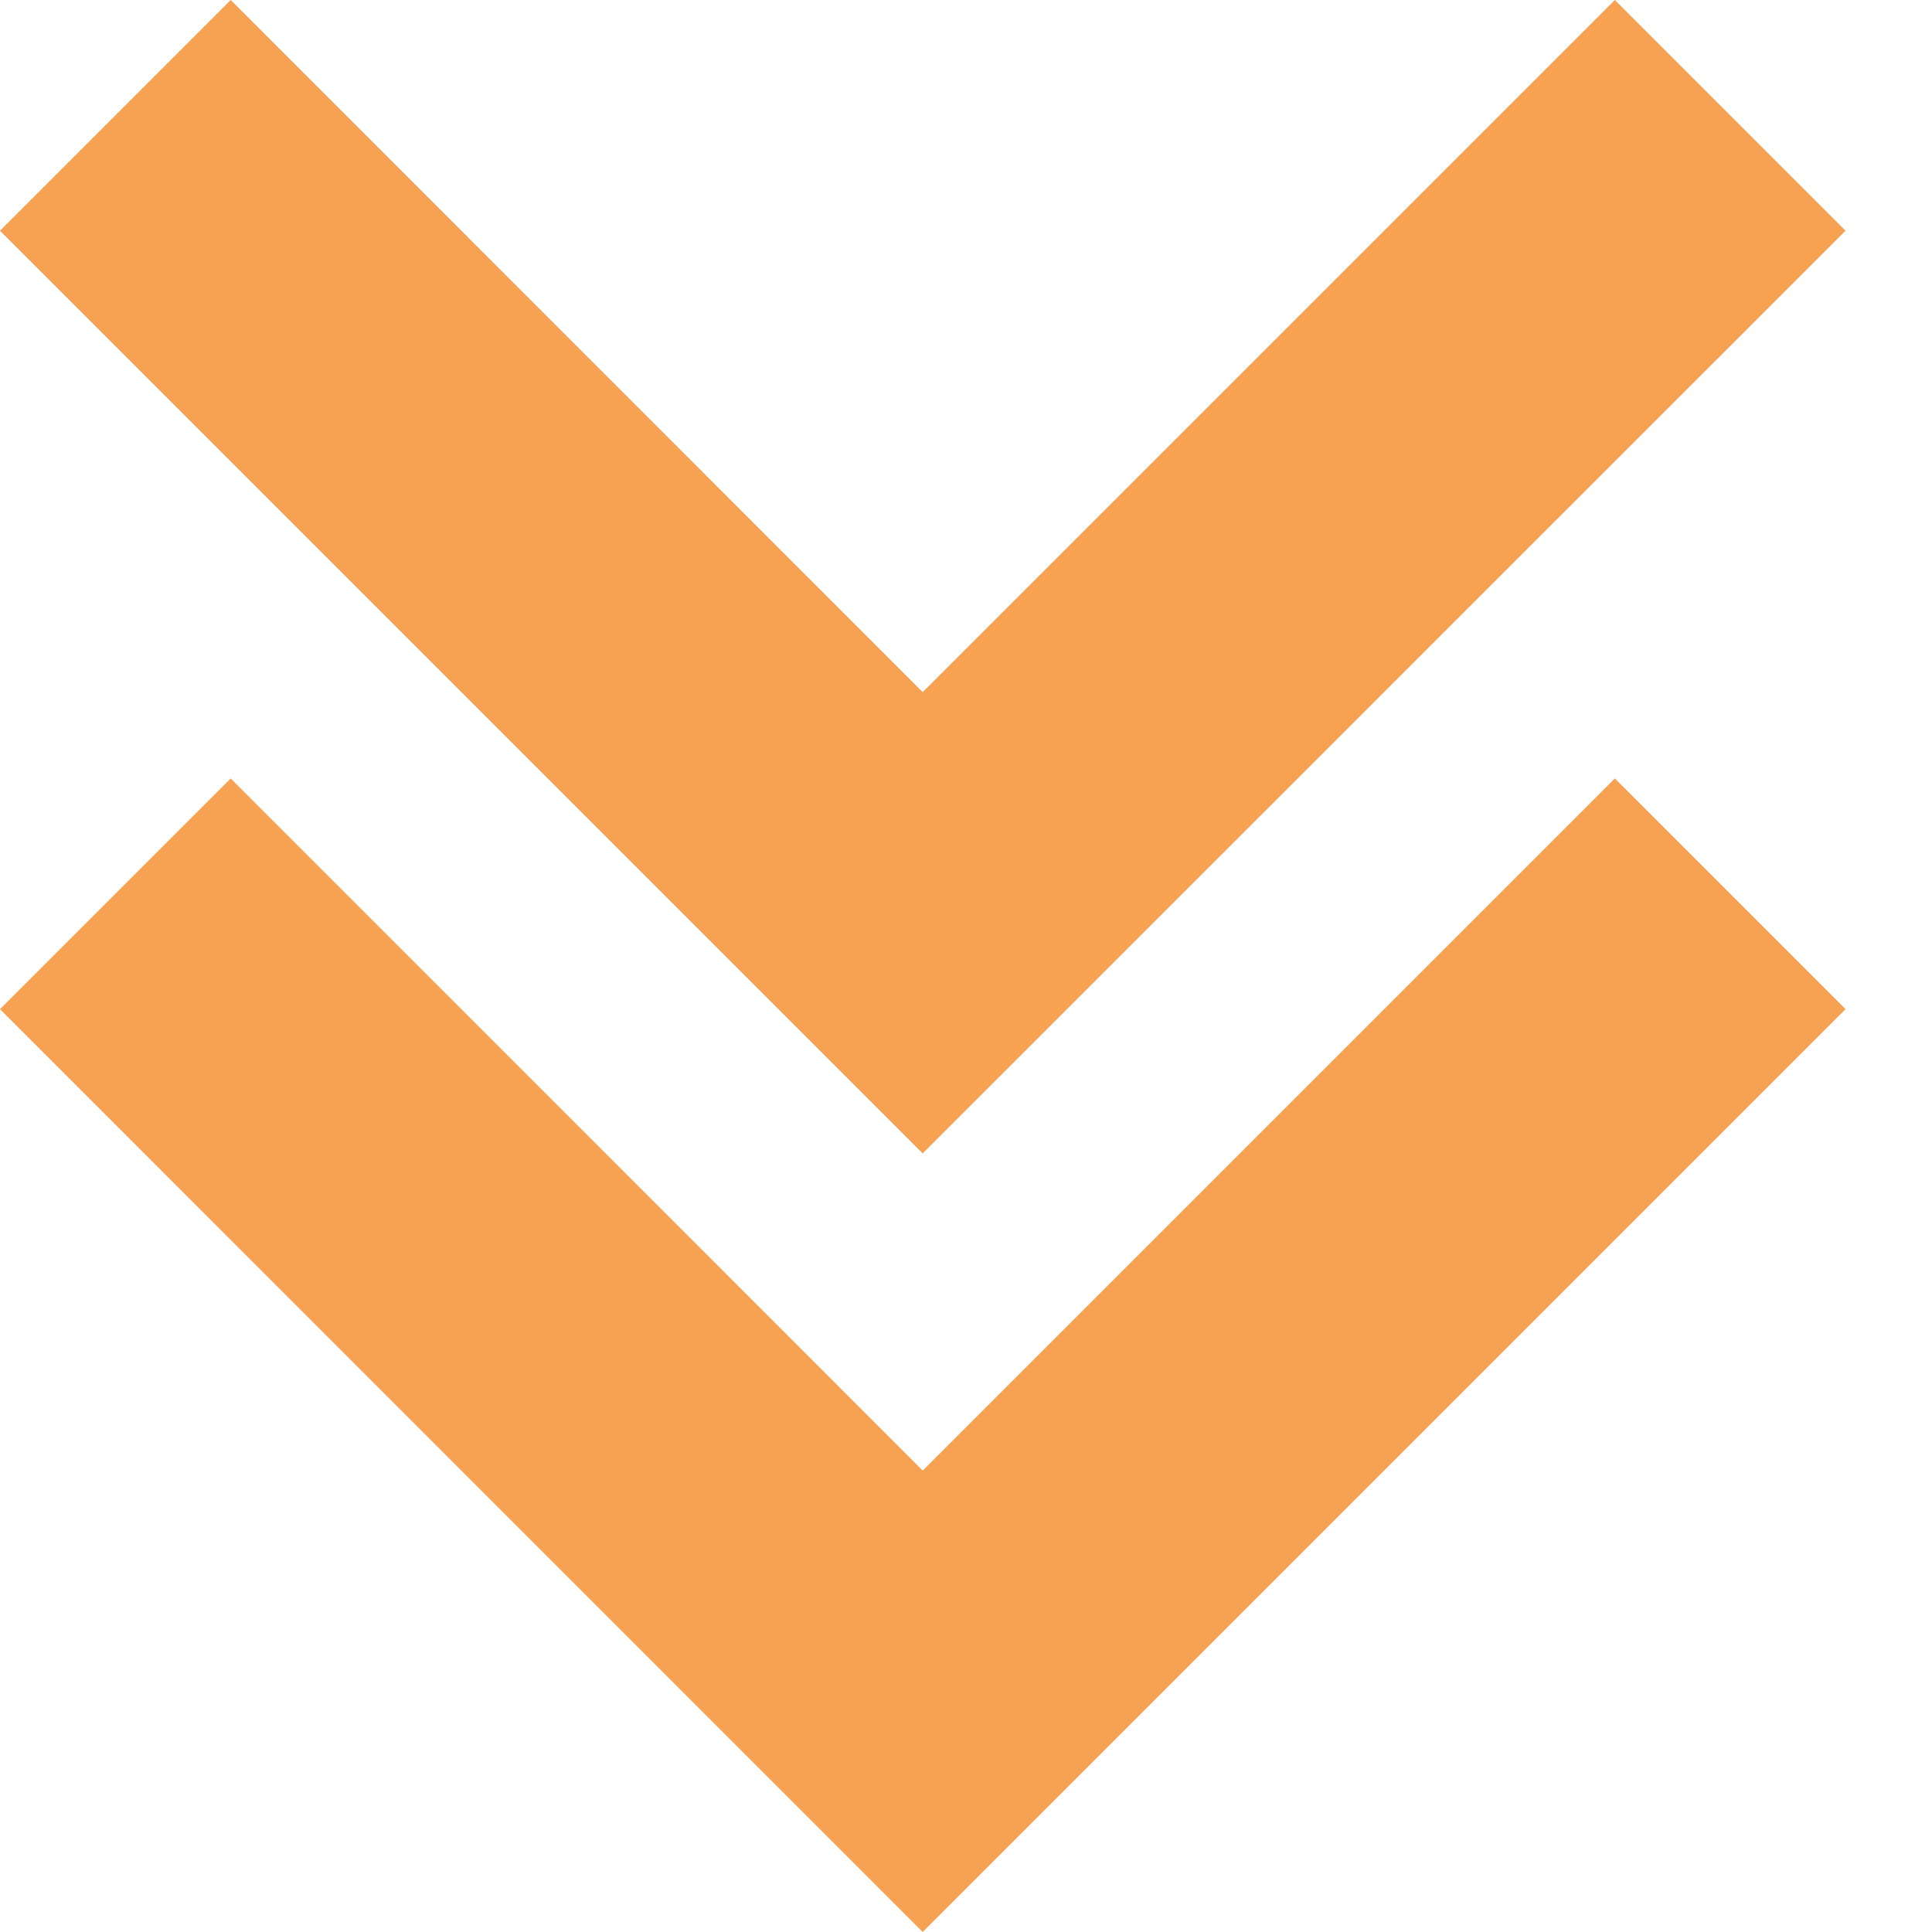
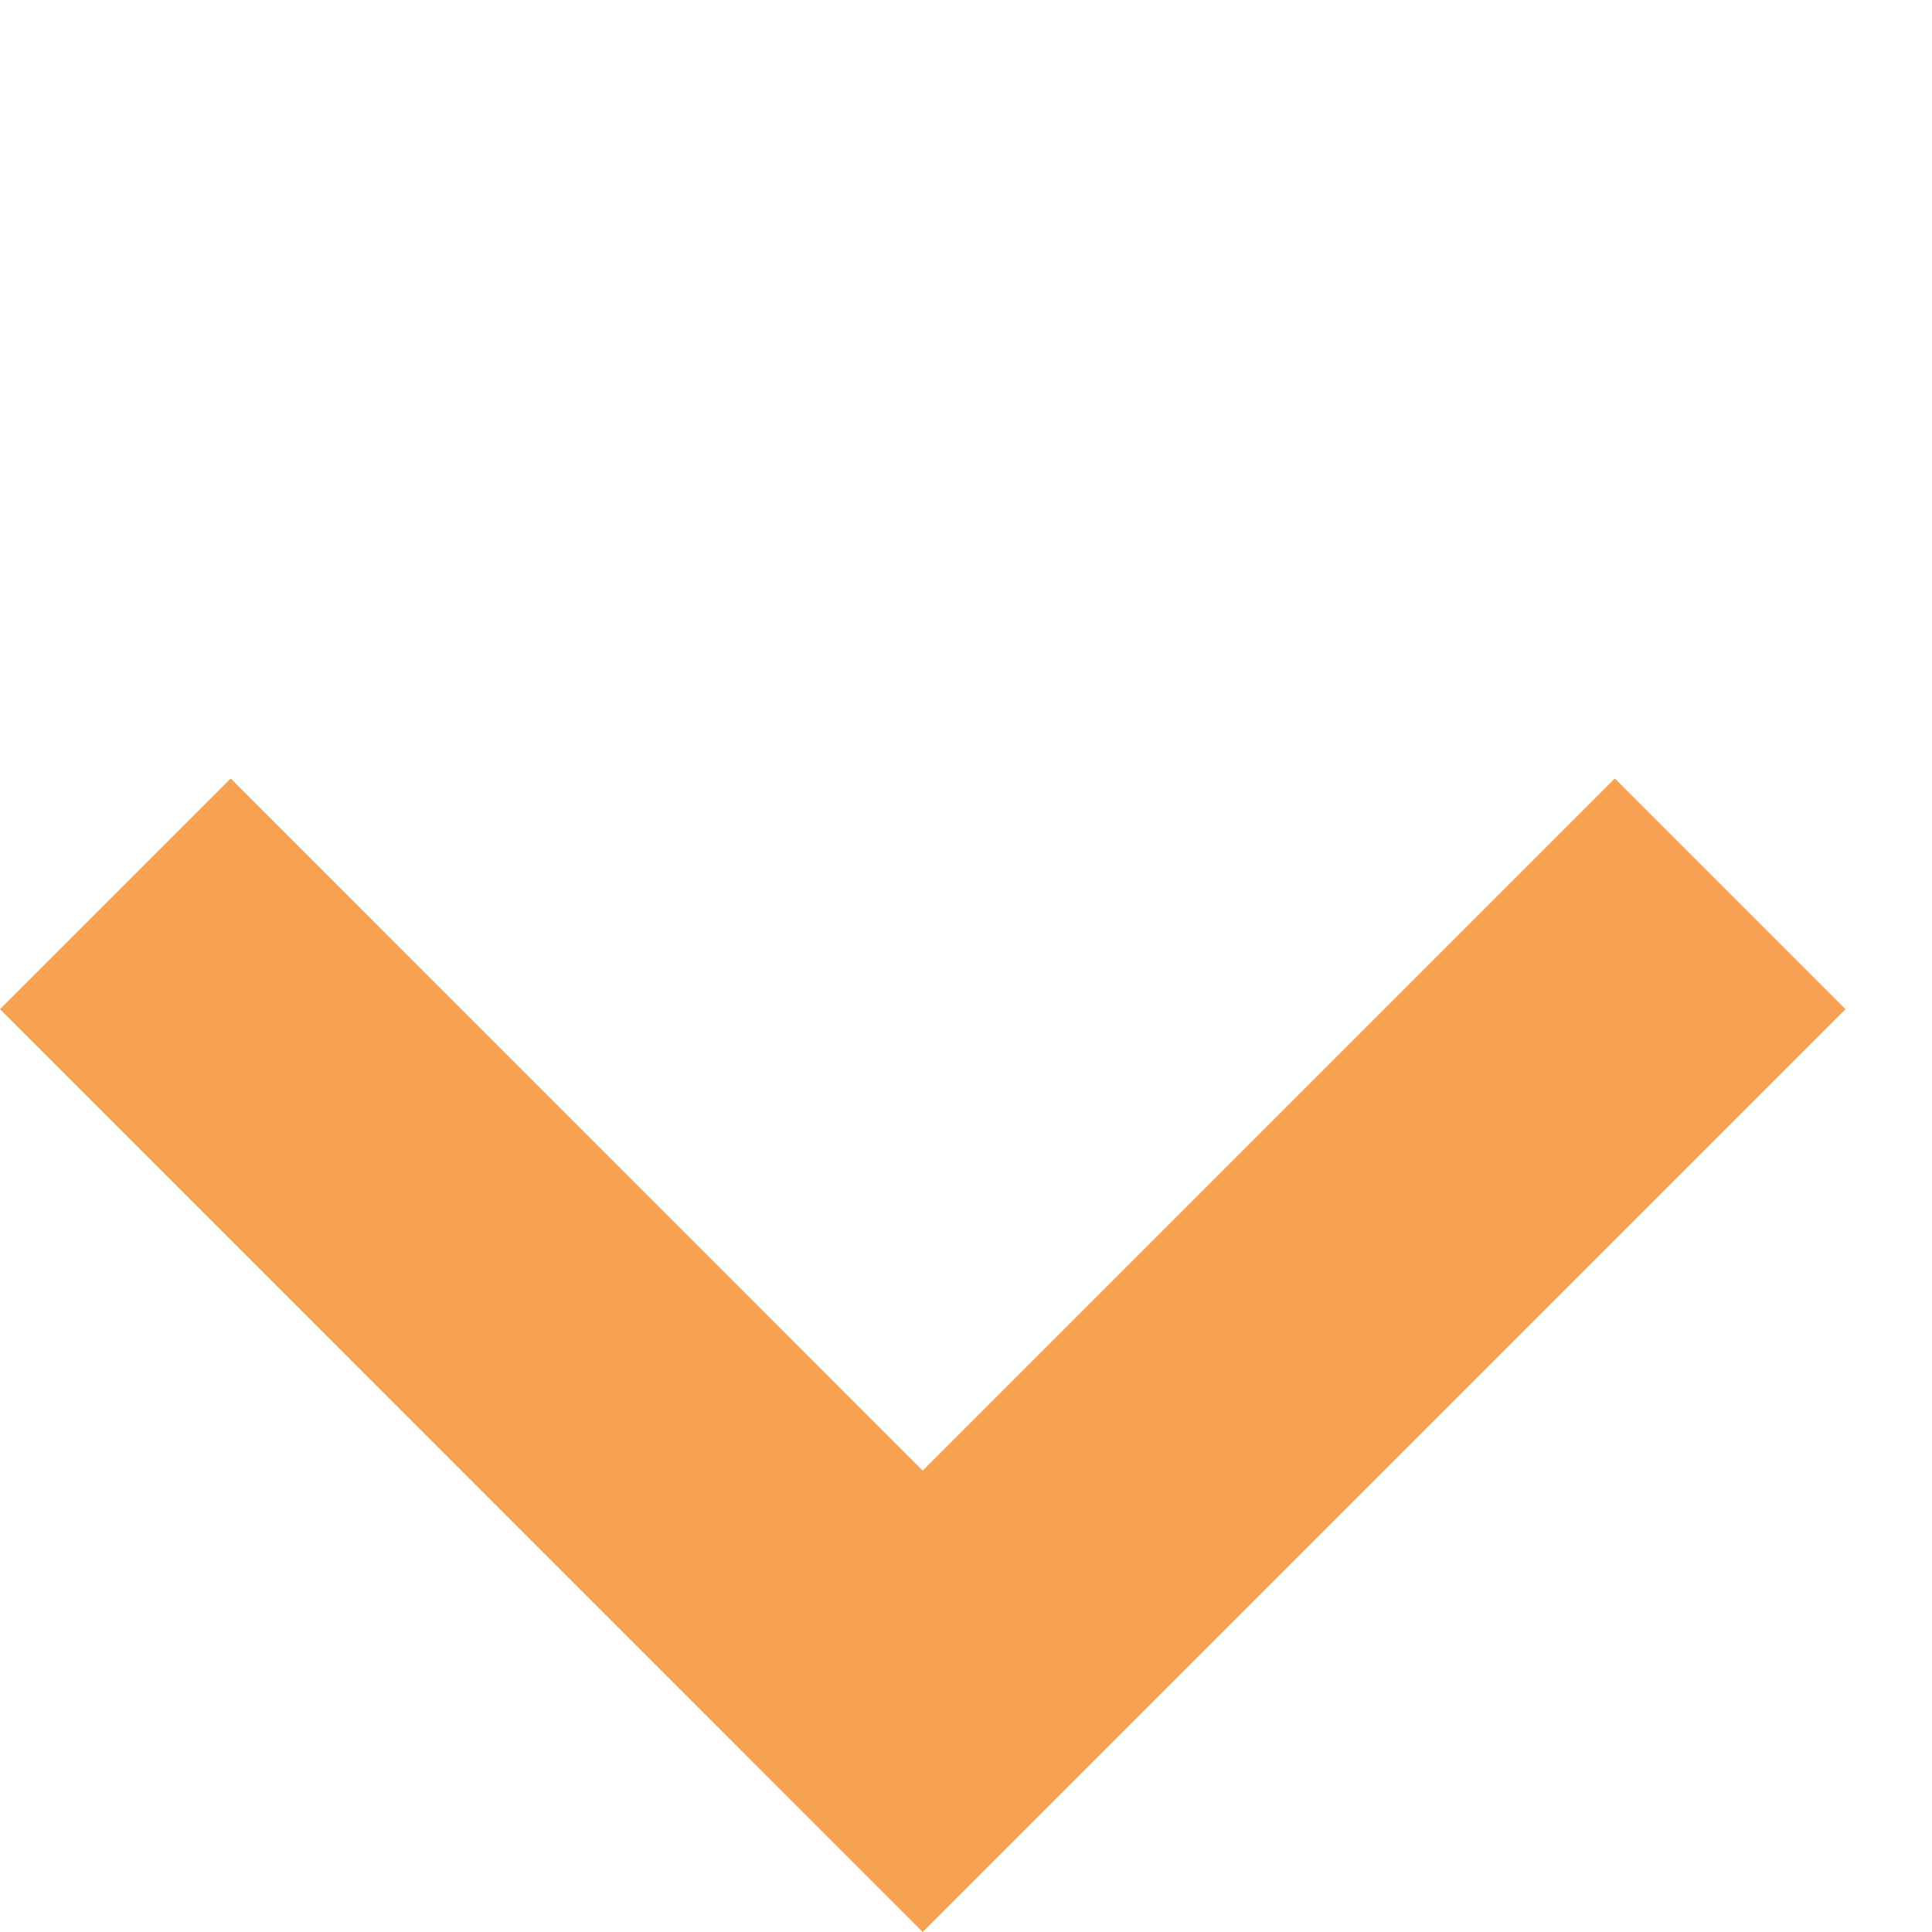
<svg xmlns="http://www.w3.org/2000/svg" width="12" height="12" viewBox="0 0 12 12" fill="none">
-   <path fill-rule="evenodd" clip-rule="evenodd" d="M1.433 0L5.731 4.299L10.03 0L11.463 1.433L5.731 7.164L0 1.433L1.433 0Z" fill="#F7A153" />
  <path fill-rule="evenodd" clip-rule="evenodd" d="M1.433 4.835L5.731 9.134L10.03 4.835L11.463 6.268L5.731 12L0 6.268L1.433 4.835Z" fill="#F7A153" />
</svg>